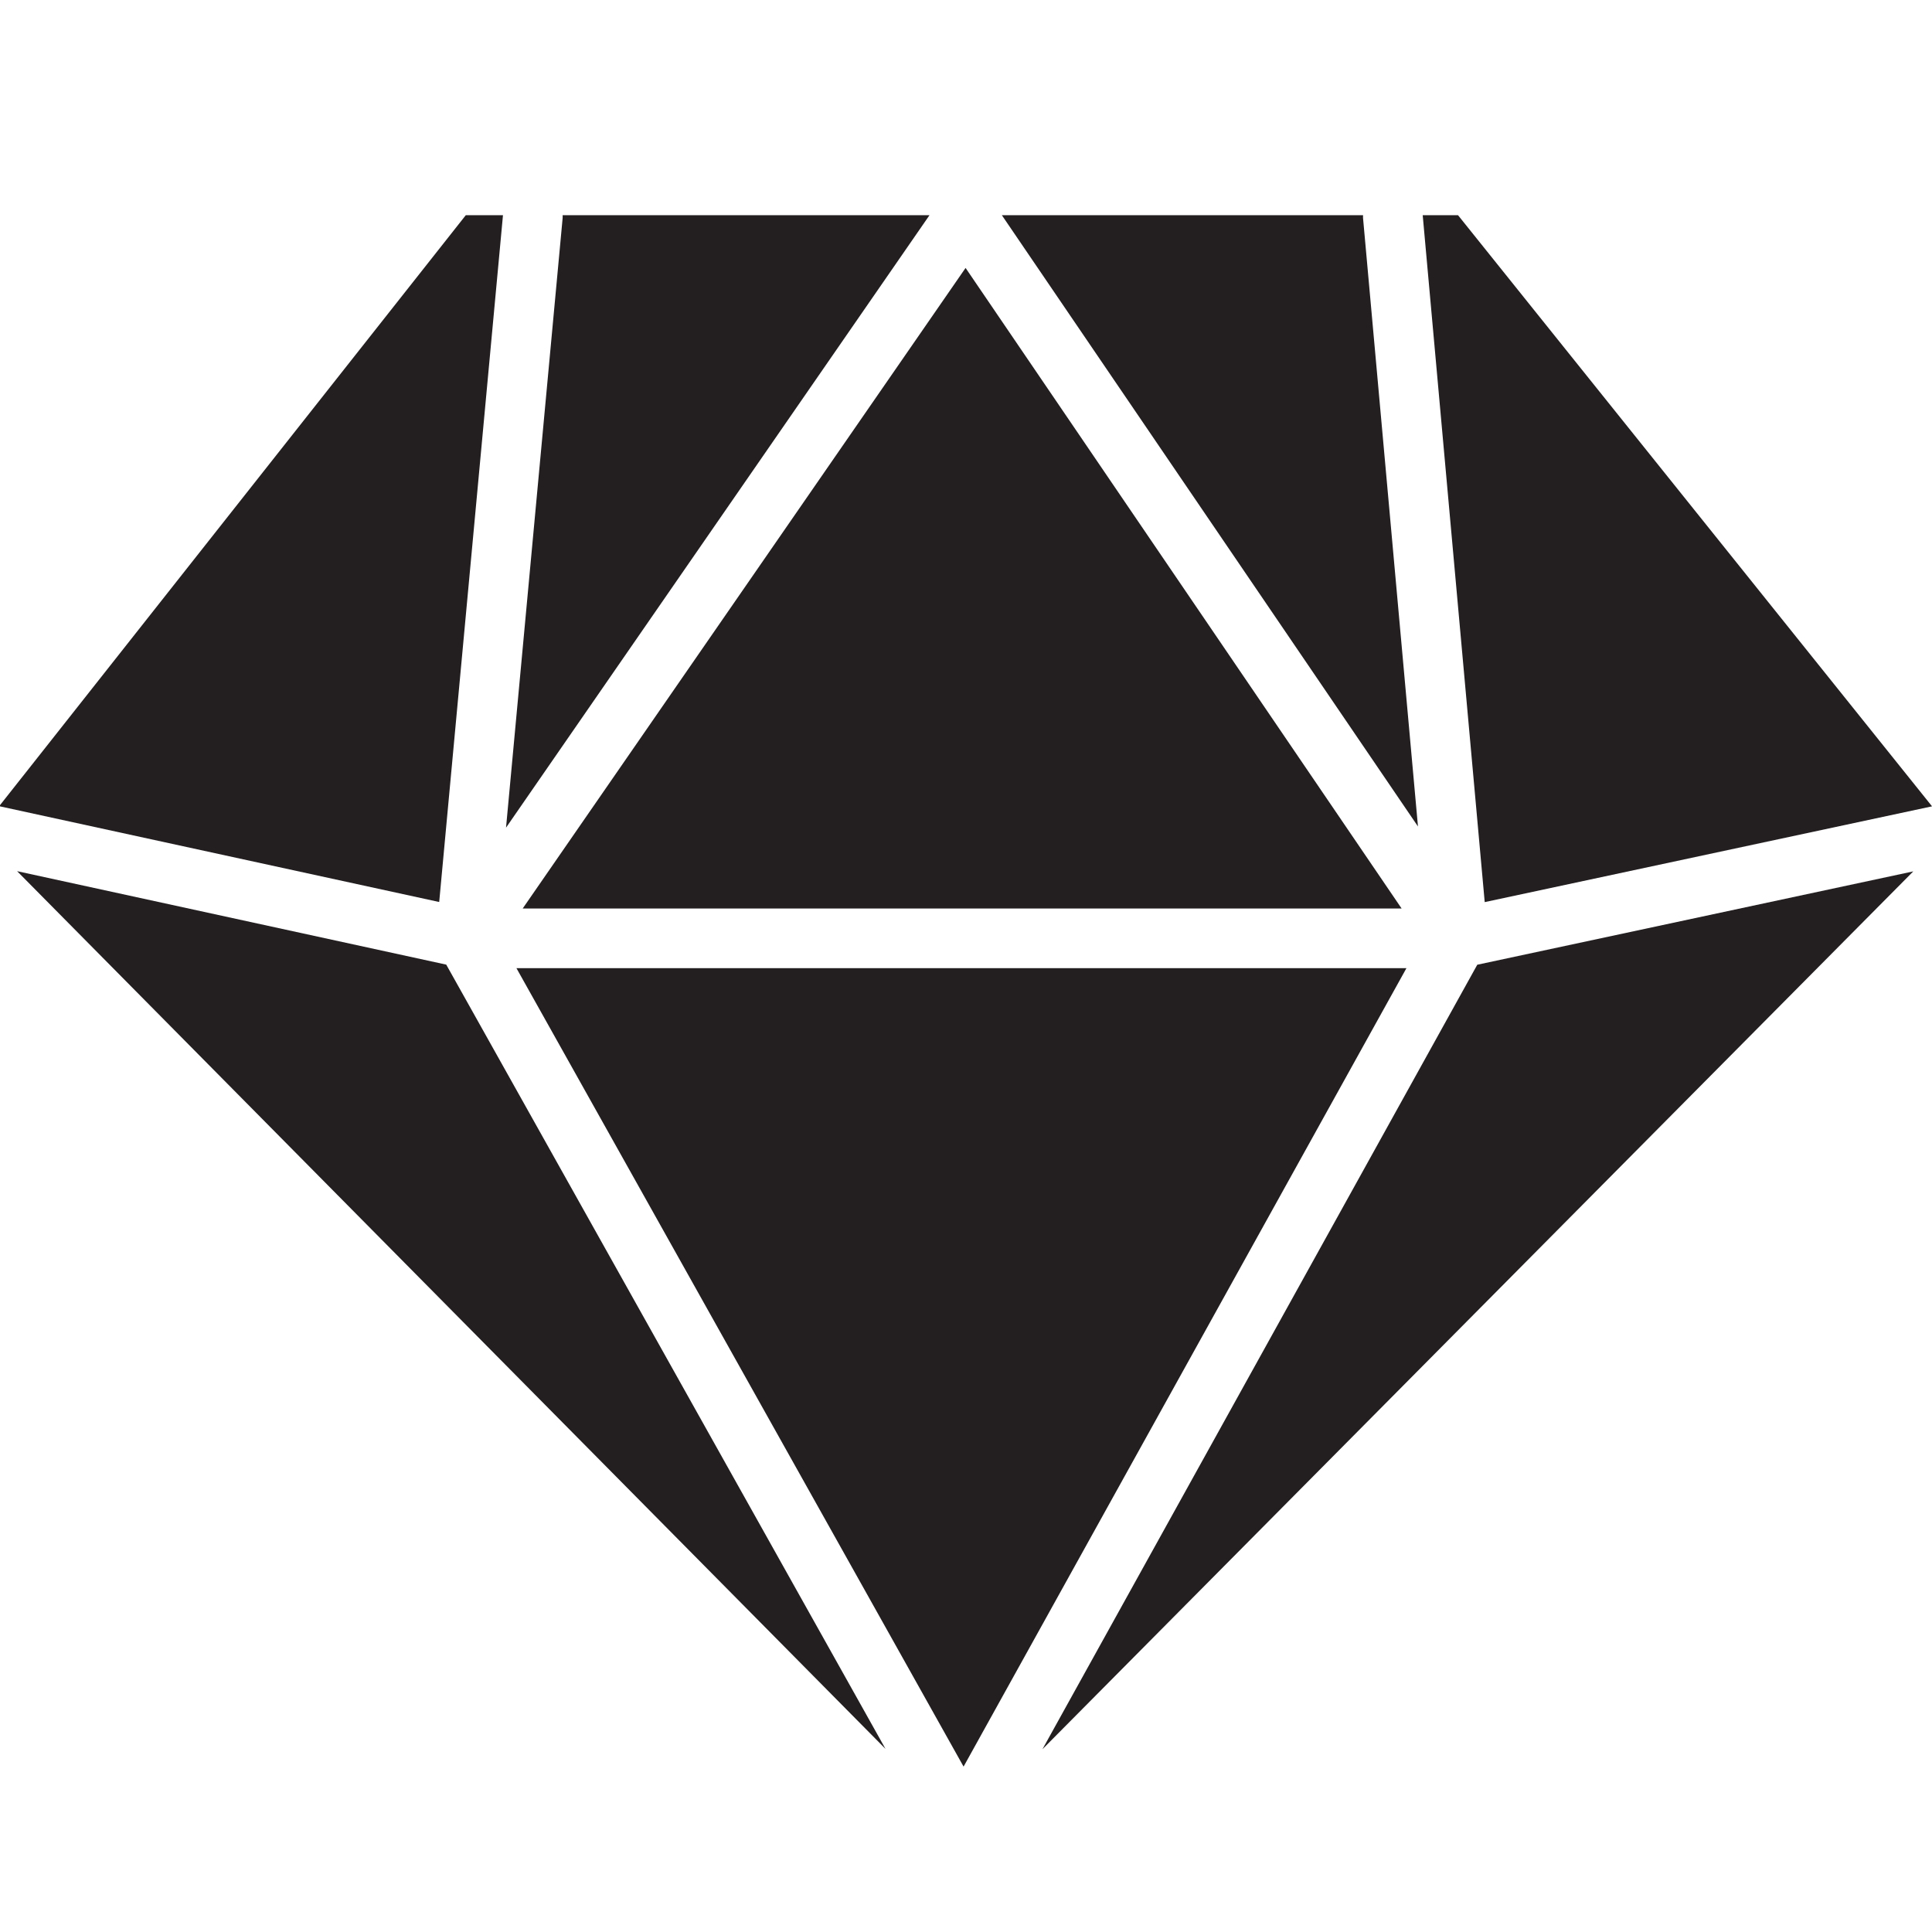
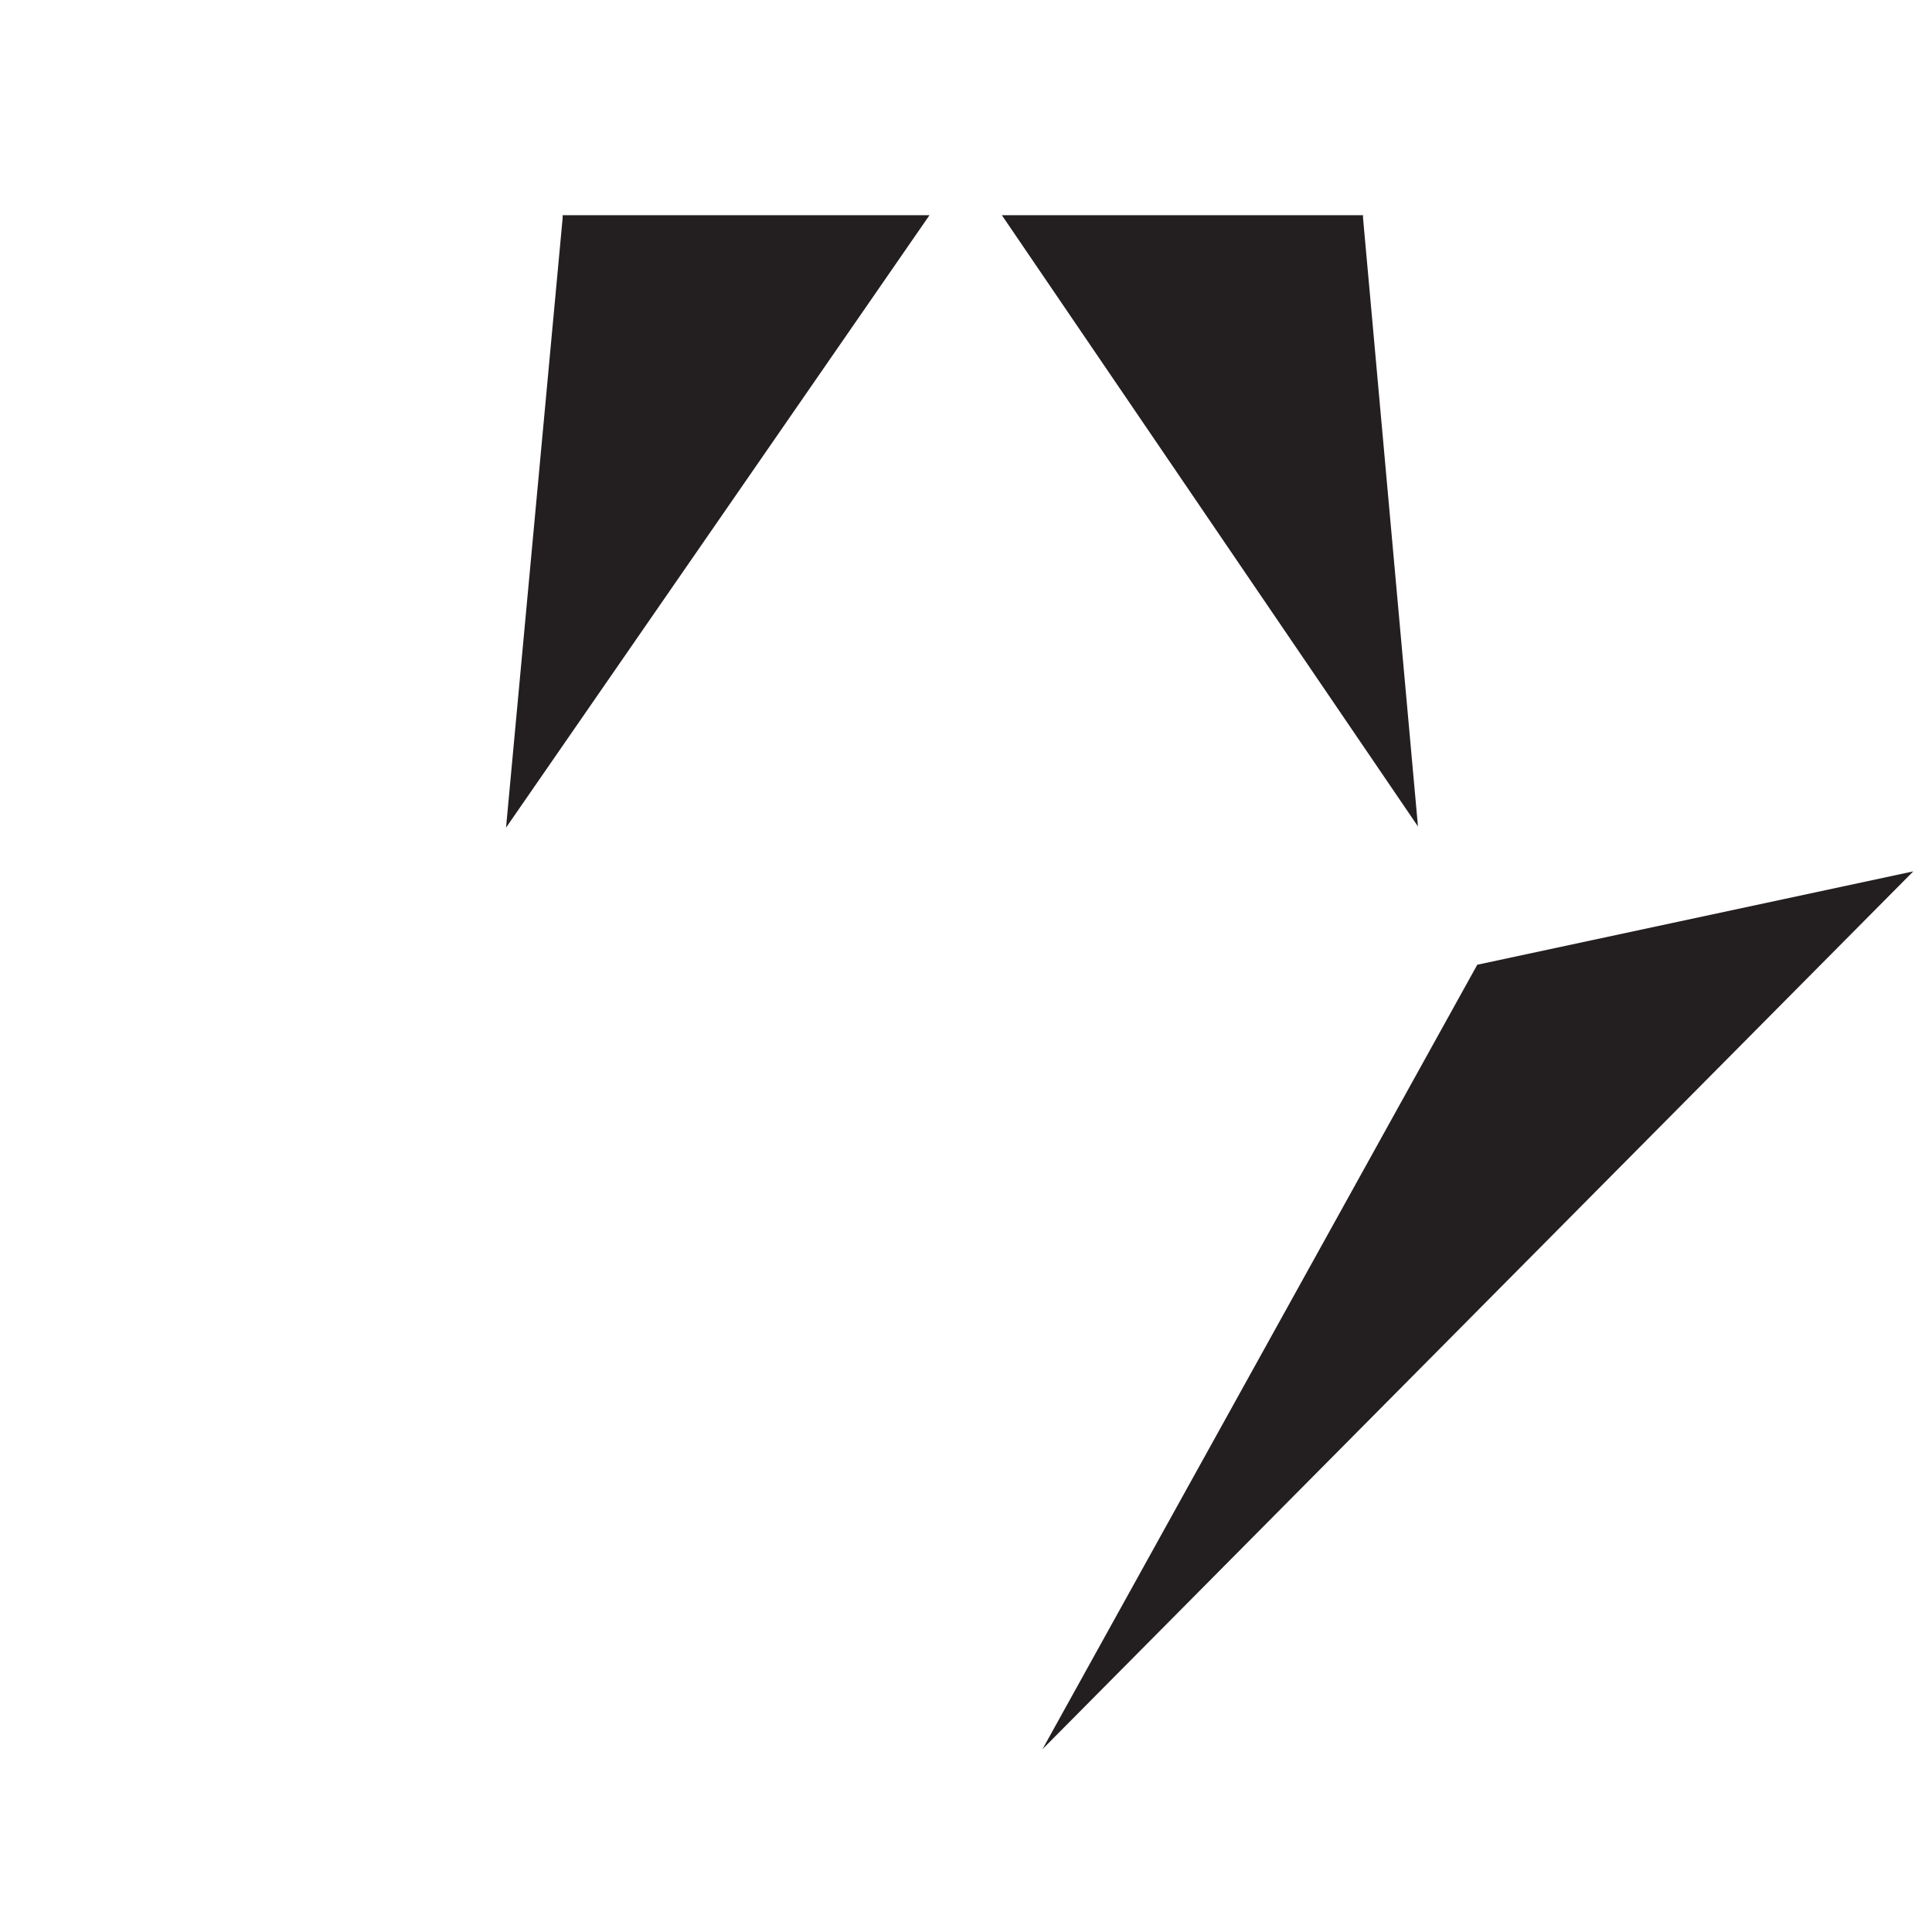
<svg xmlns="http://www.w3.org/2000/svg" enable-background="new 0 0 226.777 226.777" height="226.777px" id="Layer_1" version="1.1" viewBox="0 0 226.777 226.777" width="226.777px" xml:space="preserve">
  <g>
-     <polygon fill="#231F20" points="61.354,106.638 164.52,106.638 113.339,31.45  " />
-     <polygon fill="#231F20" points="113.104,207.363 165.086,113.644 60.621,113.644  " />
    <path d="M109.103,25.26H66.04c0,0.109,0.013,0.214,0.003,0.324l-6.645,71.566L109.103,25.26z" fill="#231F20" />
    <path d="M117.598,25.26l48.842,71.749l-6.449-71.433c-0.009-0.107,0.005-0.209,0.005-0.315H117.598z" fill="#231F20" />
    <polygon fill="#231F20" points="173.401,113.24 122.363,205.322 224.58,102.282  " />
-     <polygon fill="#231F20" points="51.553,105.877 59.039,25.26 54.674,25.26 -0.096,94.63  " />
-     <polygon fill="#231F20" points="2.008,102.258 103.941,205.285 52.379,113.227  " />
-     <polygon fill="#231F20" points="174.275,105.889 226.782,94.647 171.142,25.26 166.996,25.26  " />
  </g>
</svg>